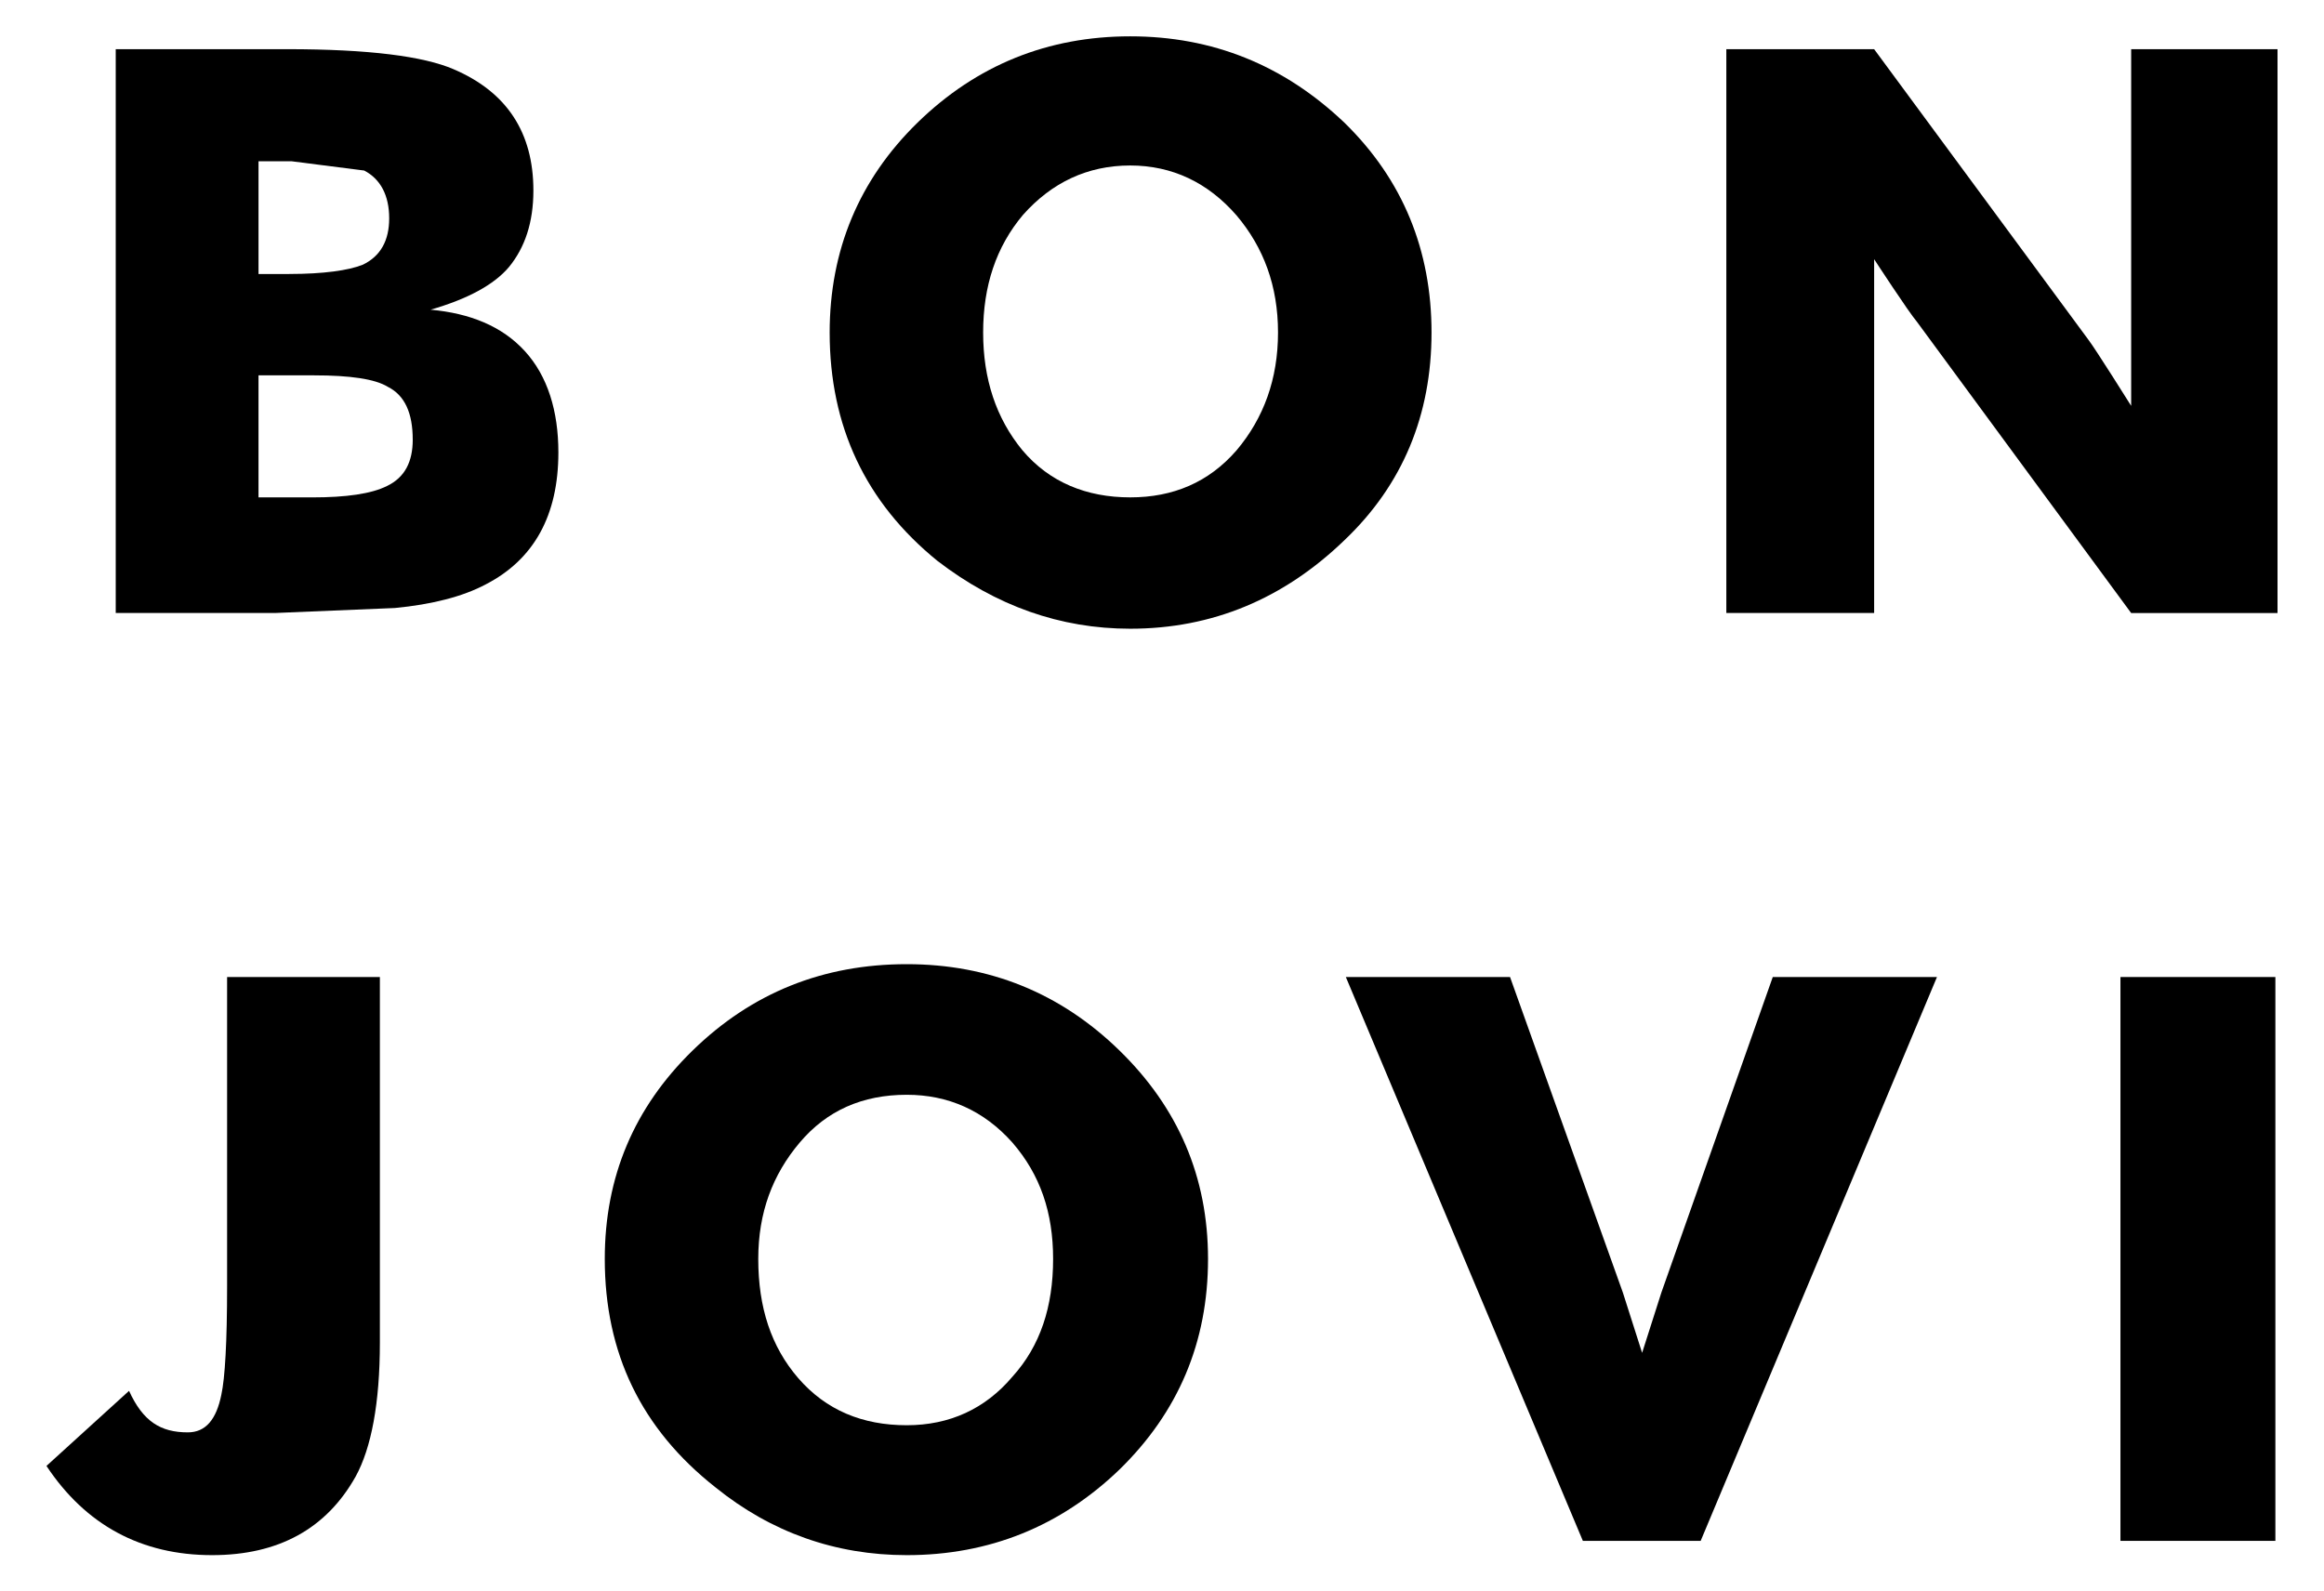
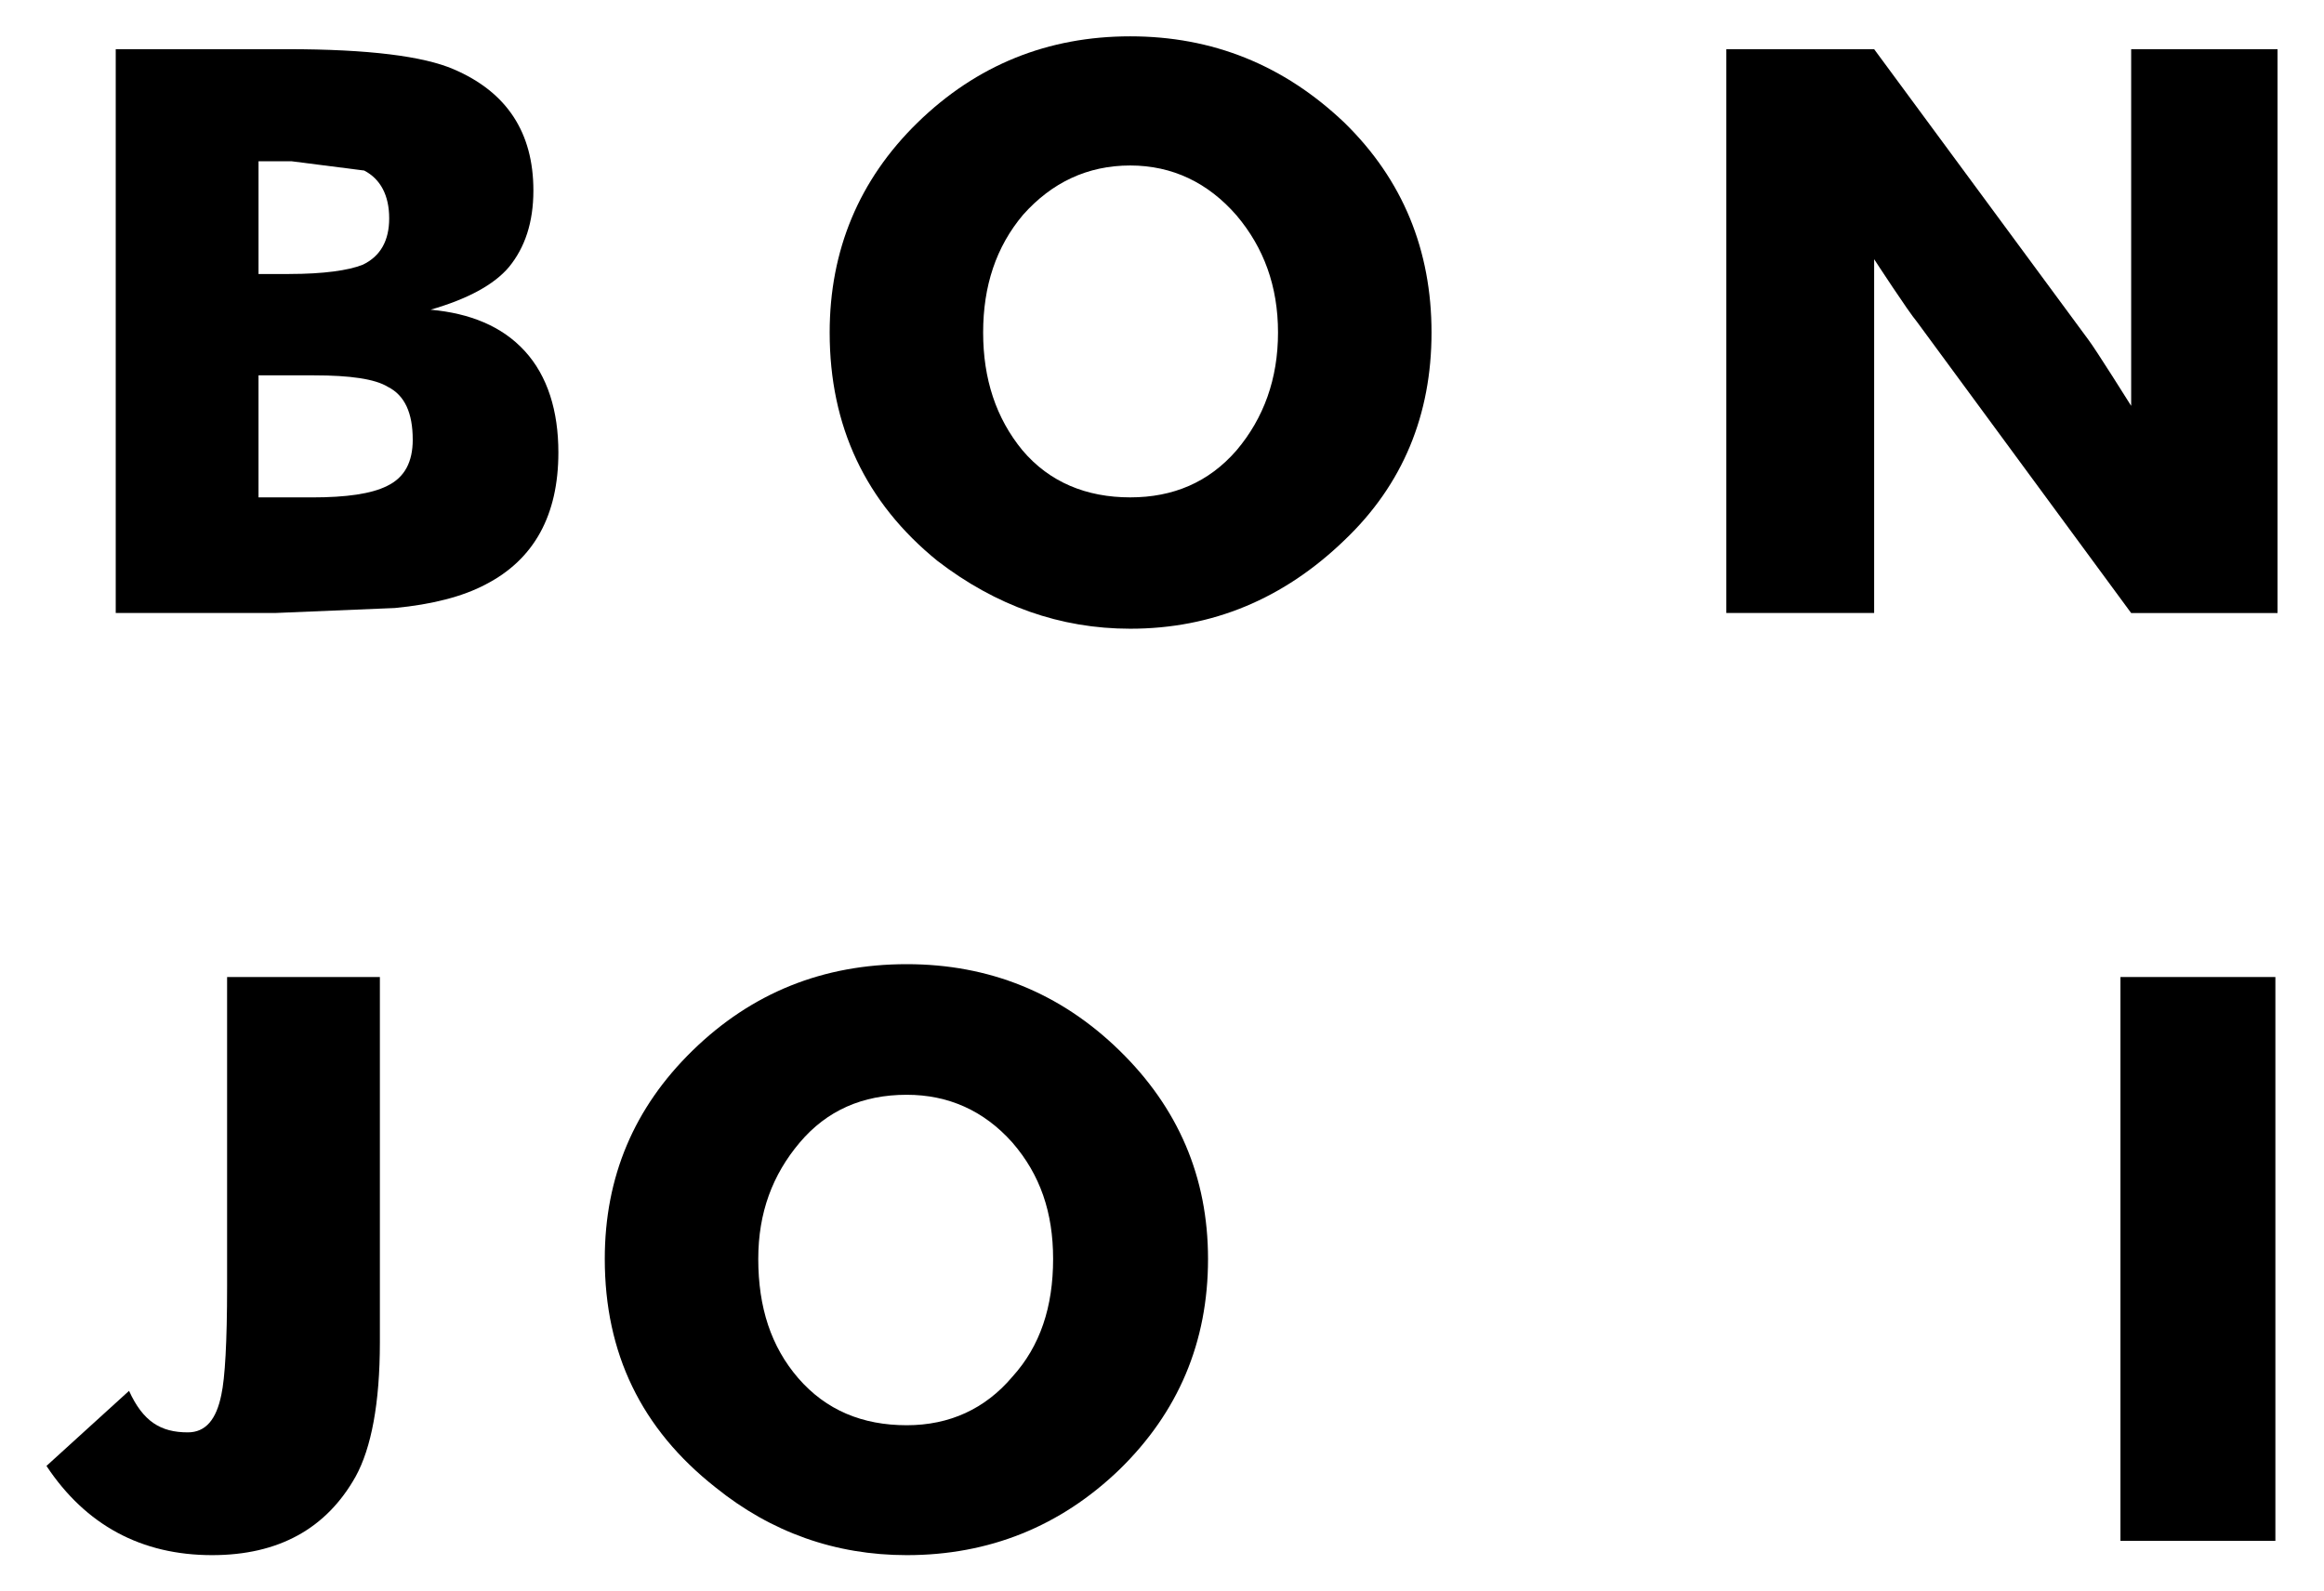
<svg xmlns="http://www.w3.org/2000/svg" viewBox="0 0 200 137">
  <path d="M9.96 4.234V52.77h13.7l10.323-.43c3.195-.306 5.837-.982 7.803-2.026 4.178-2.15 6.267-5.96 6.267-11.366 0-3.564-.922-6.574-2.888-8.725-1.966-2.15-4.73-3.256-8.11-3.563 3.195-.922 5.468-2.15 6.758-3.687 1.352-1.66 2.09-3.81 2.09-6.574 0-4.978-2.274-8.48-6.882-10.446-2.58-1.106-7.25-1.72-14.315-1.72H9.96zm14.93 19.353h-2.642V13.88h2.826l6.267.8c1.414.736 2.152 2.15 2.152 4.116 0 1.905-.737 3.256-2.273 3.993-1.23.49-3.38.797-6.33.797zM35.52 37.84c0 1.906-.677 3.257-2.213 3.995-1.352.676-3.502.983-6.45.983h-4.61V32.312h4.793c3.072 0 5.223.307 6.328.983 1.475.737 2.15 2.273 2.15 4.546z" />
  <path d="M78.957 10.562C73.92 15.478 71.4 21.56 71.4 28.626c0 8.05 3.072 14.623 9.278 19.66 5.038 3.872 10.568 5.837 16.59 5.837 7.065 0 13.21-2.58 18.43-7.618 5.04-4.793 7.497-10.814 7.497-17.88 0-7.065-2.458-13.147-7.496-18.063-5.223-4.976-11.367-7.434-18.433-7.434-7.067 0-13.21 2.458-18.31 7.434zm27.463 7.987c2.335 2.763 3.564 6.082 3.564 10.075 0 3.994-1.23 7.373-3.564 10.137-2.396 2.765-5.468 4.055-9.154 4.055-3.748 0-6.943-1.29-9.278-4.055-2.273-2.764-3.38-6.143-3.38-10.137 0-3.994 1.107-7.373 3.44-10.138 2.46-2.765 5.53-4.24 9.218-4.24 3.625.002 6.697 1.476 9.154 4.302z" />
  <path d="M161.286 4.234h-12.72V52.77h12.72V22.313s2.95 4.53 3.686 5.392l18.432 25.067H196V4.235h-12.595v30.703s-3.072-4.9-3.686-5.698L161.285 4.233z" />
  <path d="M32.692 84.106v31.457c0 5.222-.737 9.093-2.09 11.55-2.518 4.486-6.635 6.76-12.35 6.76-6.08 0-10.874-2.58-14.253-7.68l7.107-6.463c1.205 2.644 2.723 3.574 5.058 3.574 1.536 0 2.458-1.106 2.888-3.256.307-1.413.492-4.485.492-9.34V84.107h13.147z" />
  <path d="M78.035 83c-7.19 0-13.333 2.458-18.432 7.434-5.038 4.915-7.557 10.875-7.557 17.94 0 8.112 3.133 14.624 9.523 19.662 4.79 3.87 10.32 5.837 16.465 5.837 7.066 0 13.21-2.458 18.31-7.373 5.037-4.915 7.617-10.936 7.617-18.125 0-7.065-2.58-13.025-7.618-17.94C91.244 85.457 85.1 83 78.034 83zm-9.34 35.635c-2.334-2.703-3.44-6.082-3.44-10.26 0-3.994 1.23-7.25 3.564-10.015 2.333-2.765 5.406-4.117 9.215-4.117 3.564 0 6.635 1.352 9.093 4.117 2.396 2.765 3.502 6.02 3.502 10.015 0 4.117-1.106 7.496-3.502 10.137-2.334 2.765-5.407 4.178-9.093 4.178-3.81 0-6.942-1.29-9.34-4.055z" />
-   <polygon points="166.693 84.106 146.357 132.644 136.219 132.644 115.821 84.106 129.952 84.106 139.66 111.263 141.318 116.458 142.977 111.263 152.562 84.106 166.693 84.106" />
  <polygon points="195.816 84.106 195.816 132.644 182.483 132.644 182.483 84.106 195.816 84.106" />
</svg>